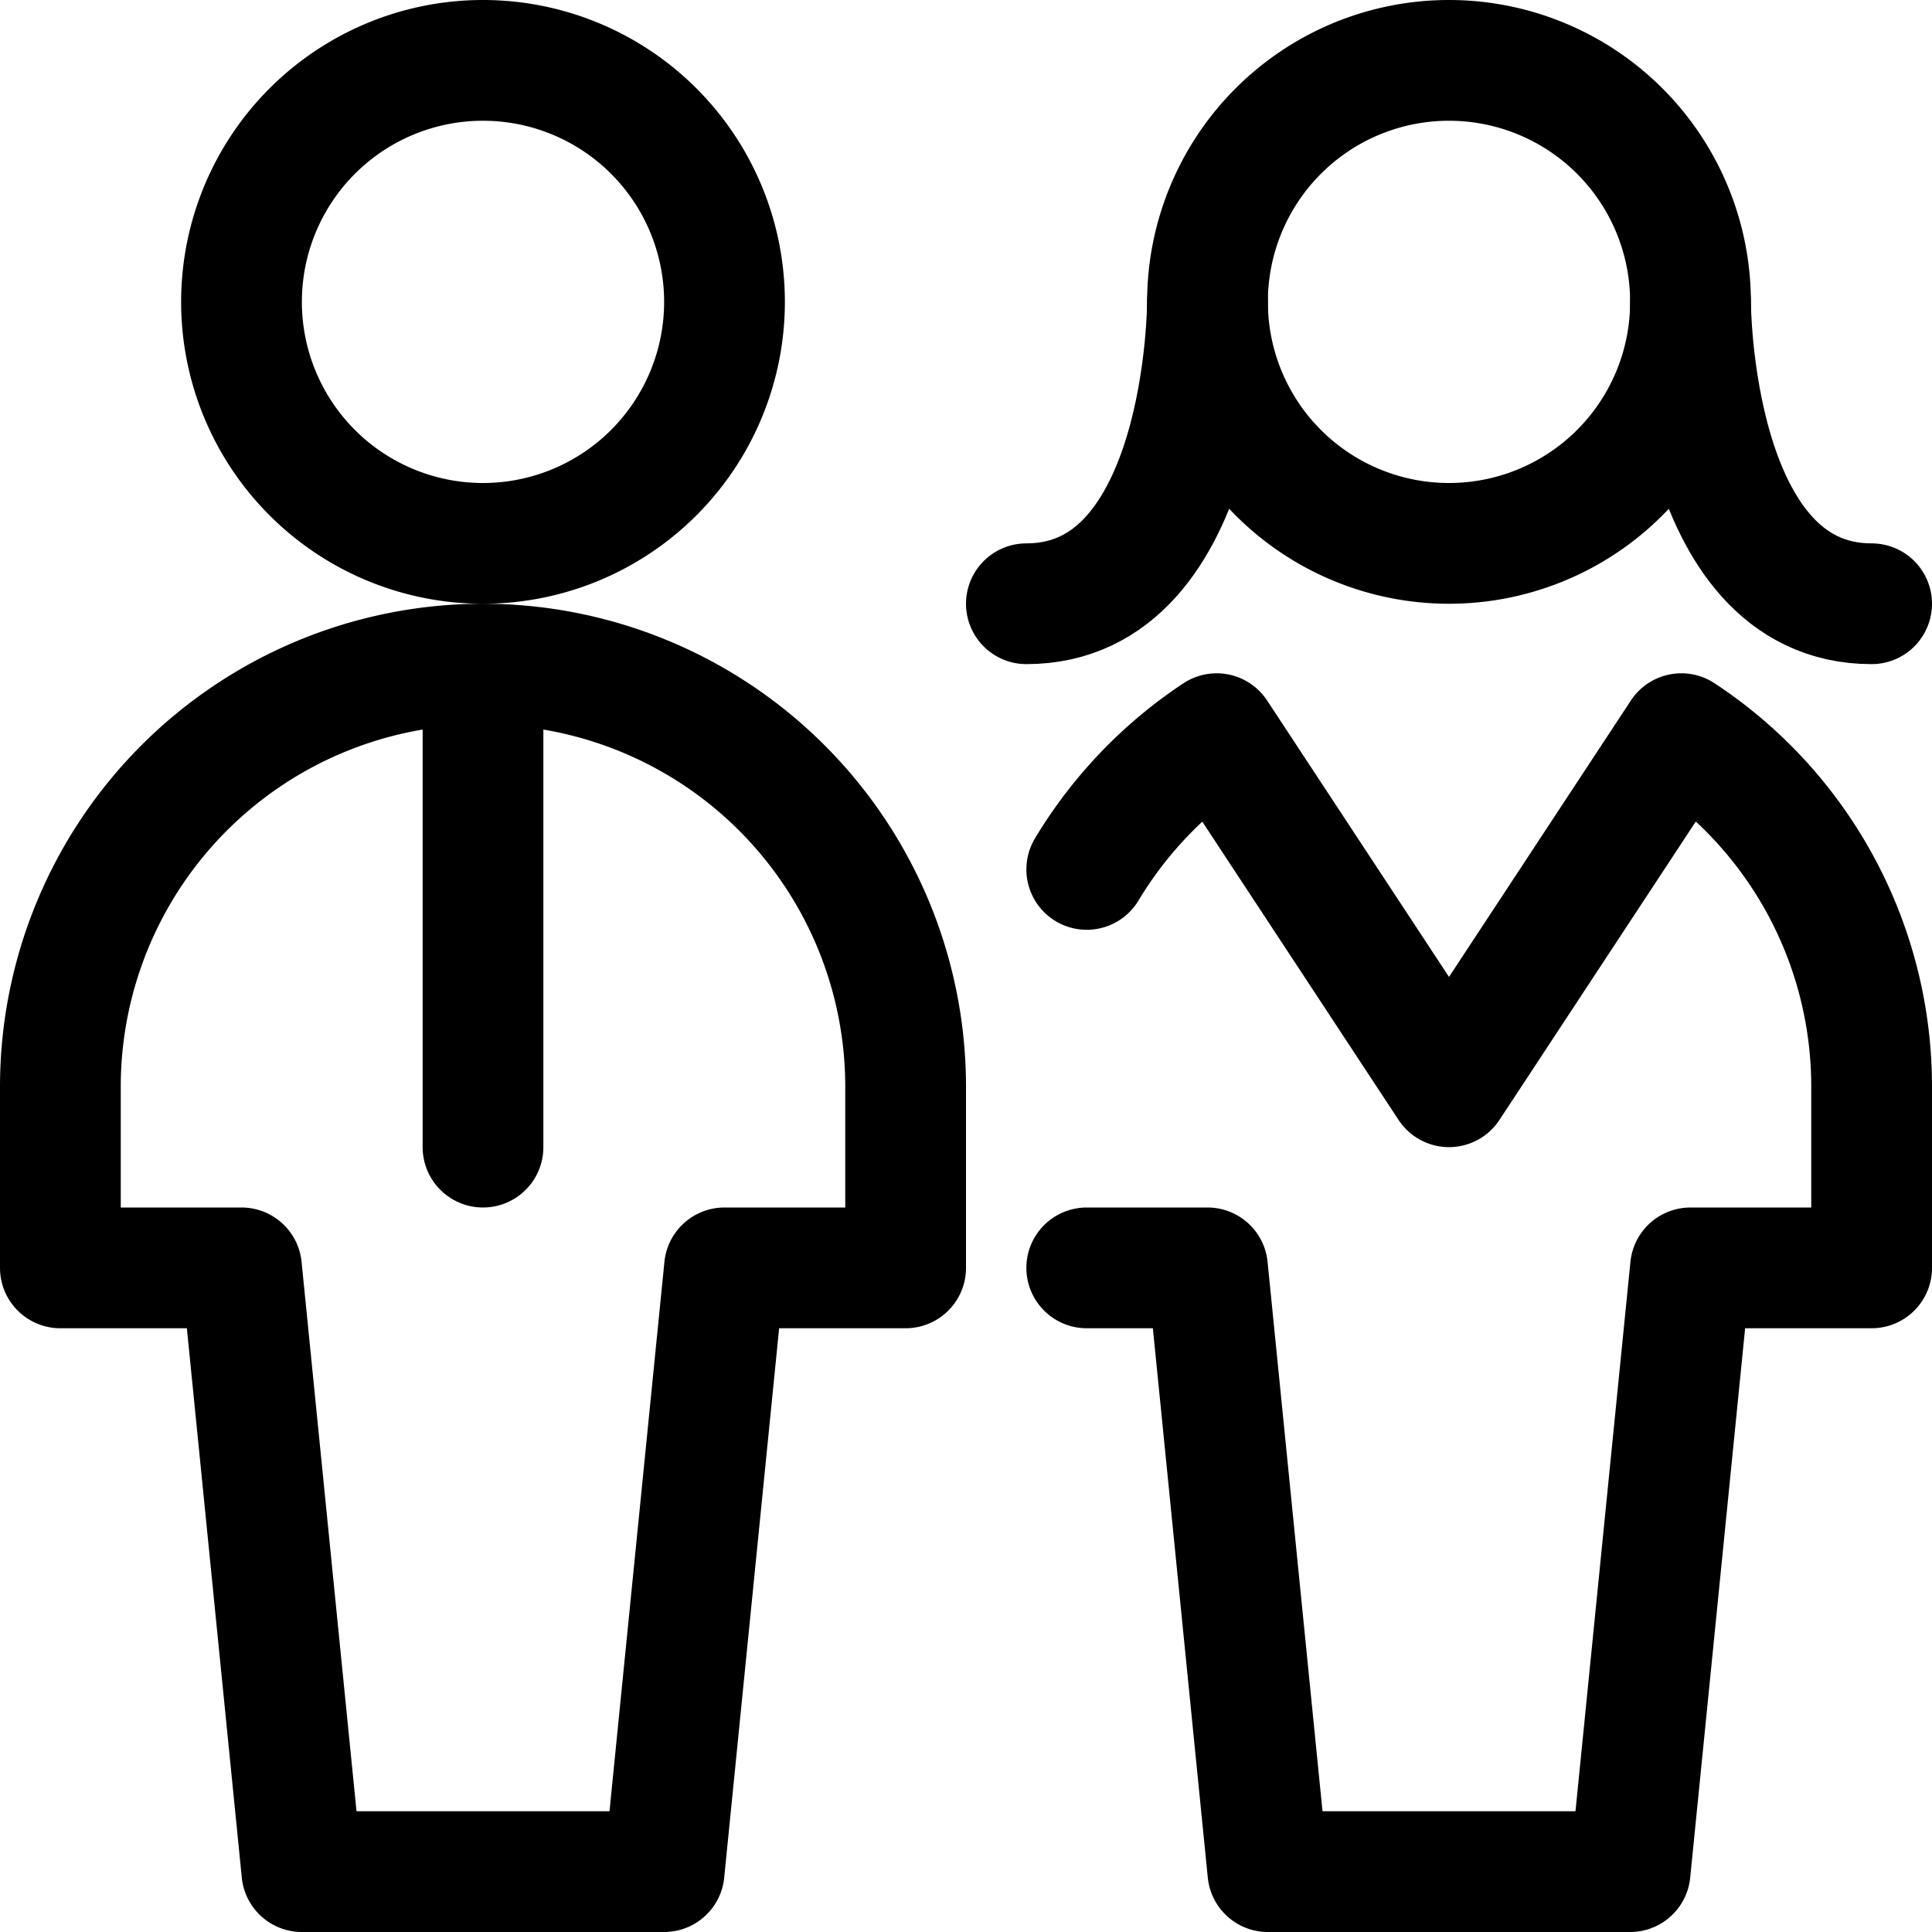
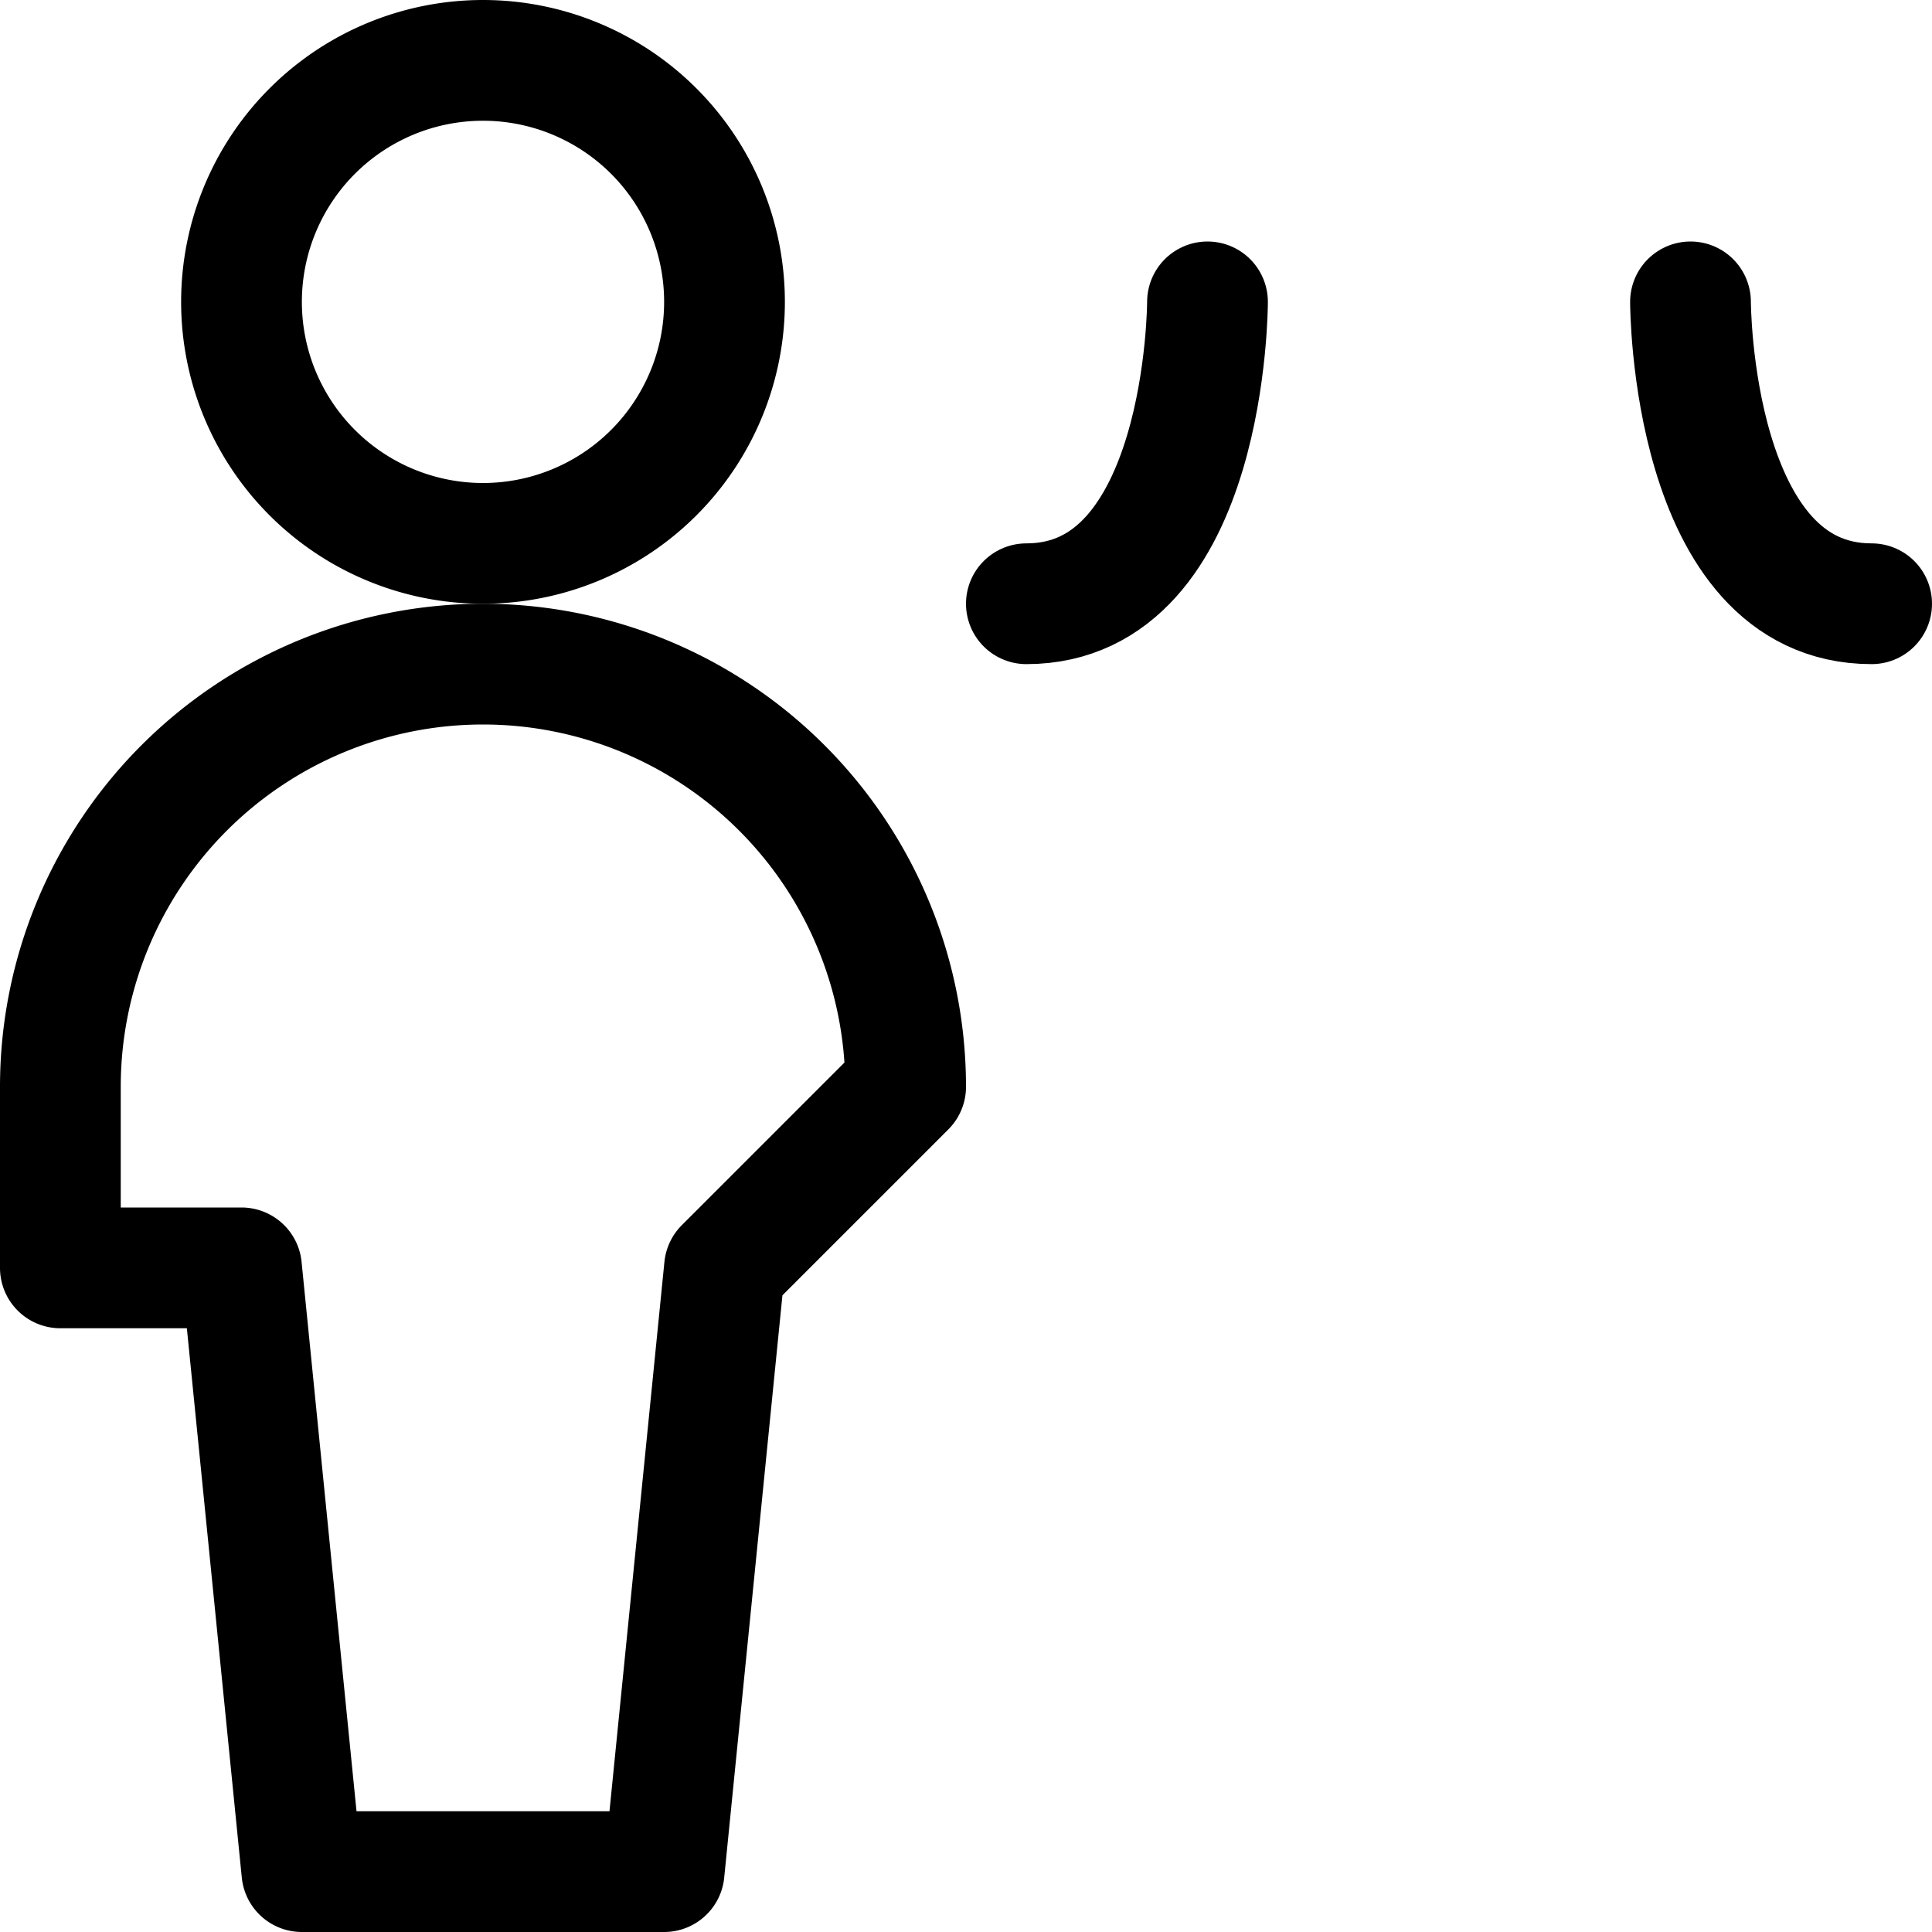
<svg xmlns="http://www.w3.org/2000/svg" viewBox="0 0 24 24" id="Multiple-Man-Woman-1--Streamline-Ultimate.svg" height="24" width="24">
  <desc>Multiple Man Woman 1 Streamline Icon: https://streamlinehq.com</desc>
  <path d="M3 3.75a3 3 0 1 0 6 0 3 3 0 1 0 -6 0Z" fill="none" stroke="#000000" stroke-linecap="round" stroke-linejoin="round" stroke-width="1.5" />
-   <path d="M11.25 13.5a5.25 5.25 0 0 0 -10.5 0v2.25H3l0.75 7.5h4.5l0.75 -7.5h2.25Z" fill="none" stroke="#000000" stroke-linecap="round" stroke-linejoin="round" stroke-width="1.5" />
-   <path d="m6 8.25 0 6" fill="none" stroke="#000000" stroke-linecap="round" stroke-linejoin="round" stroke-width="1.5" />
-   <path d="M15 3.75a3 3 0 1 0 6 0 3 3 0 1 0 -6 0Z" fill="none" stroke="#000000" stroke-linecap="round" stroke-linejoin="round" stroke-width="1.5" />
-   <path d="M13.5 15.75H15l0.75 7.5h4.5l0.75 -7.5h2.25V13.5a5.246 5.246 0 0 0 -2.364 -4.386L18 13.5l-2.886 -4.386A5.292 5.292 0 0 0 13.5 10.8" fill="none" stroke="#000000" stroke-linecap="round" stroke-linejoin="round" stroke-width="1.5" />
+   <path d="M11.25 13.5a5.25 5.25 0 0 0 -10.5 0v2.25H3l0.75 7.5h4.5l0.75 -7.5Z" fill="none" stroke="#000000" stroke-linecap="round" stroke-linejoin="round" stroke-width="1.5" />
  <path d="M15 3.75s0 3.75 -2.25 3.75" fill="none" stroke="#000000" stroke-linecap="round" stroke-linejoin="round" stroke-width="1.5" />
  <path d="M21 3.75s0 3.75 2.25 3.75" fill="none" stroke="#000000" stroke-linecap="round" stroke-linejoin="round" stroke-width="1.5" />
</svg>